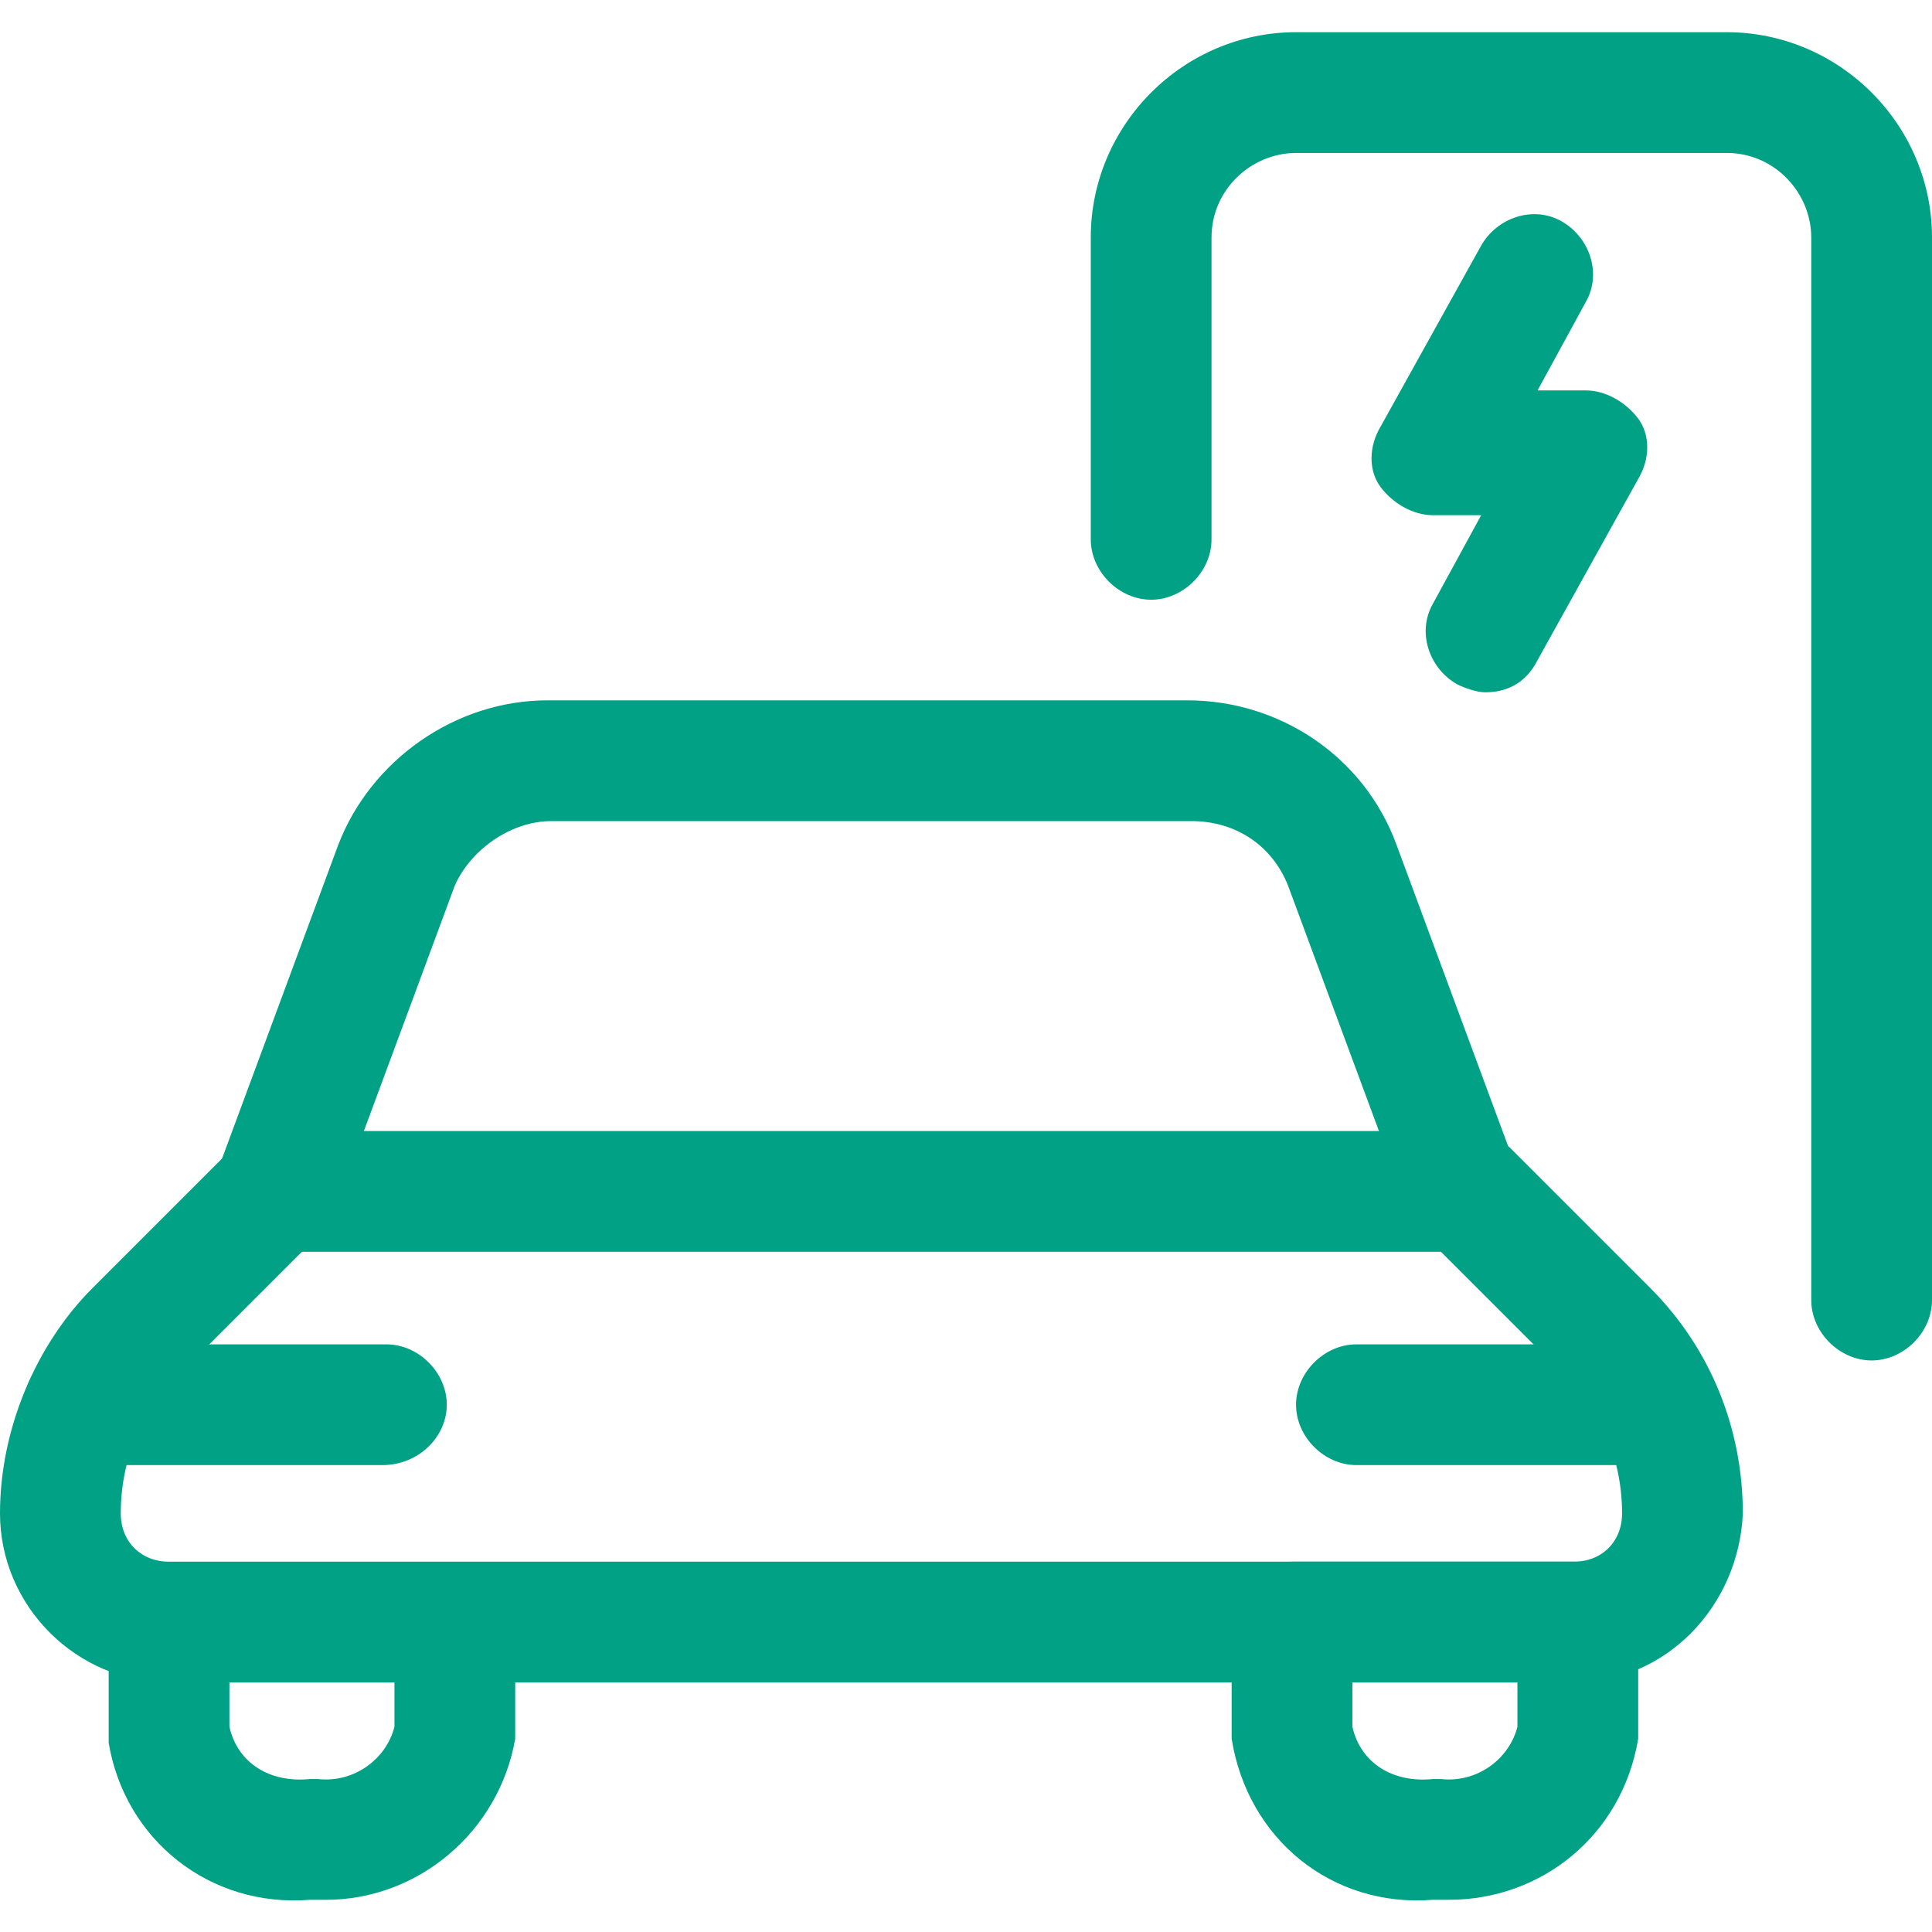
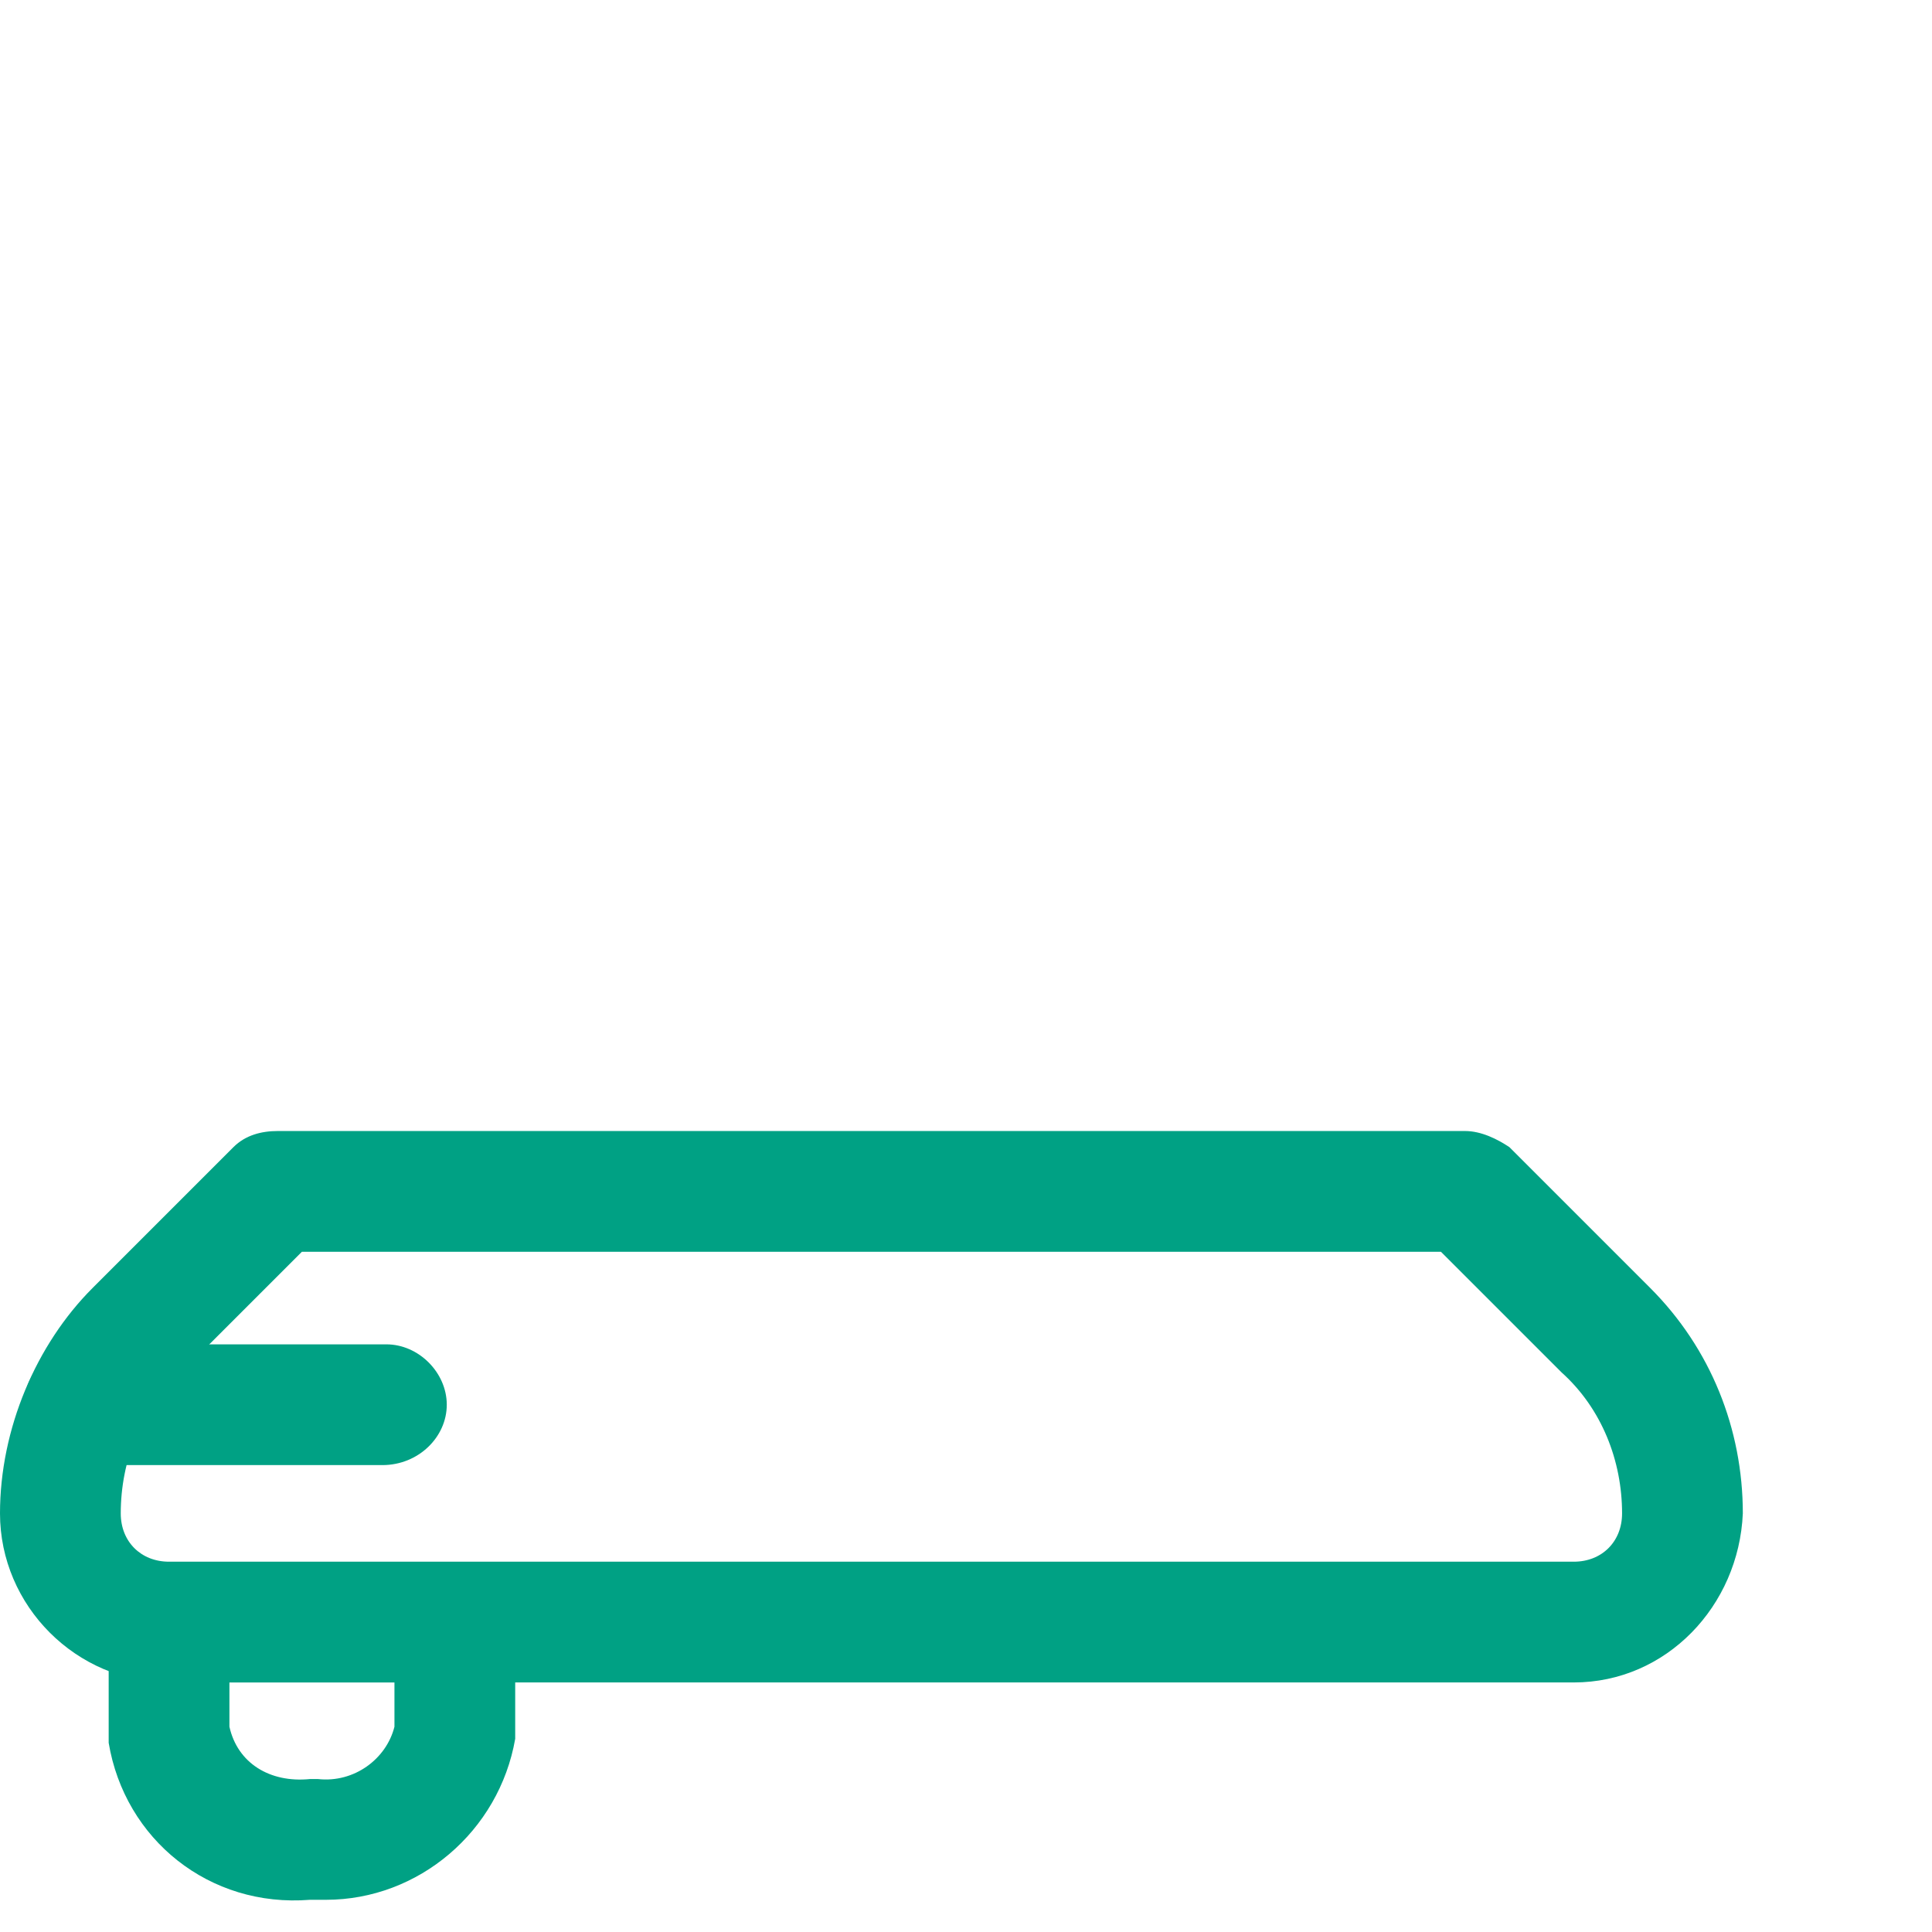
<svg xmlns="http://www.w3.org/2000/svg" version="1.1" id="Layer_1" x="0px" y="0px" viewBox="0 0 48 48" style="enable-background:new 0 0 48 48;" xml:space="preserve">
  <style type="text/css">
	.st0{fill:#00A184;}
</style>
-   <path class="st0" d="M46.5,33.8c-0.8,0-1.5-0.7-1.5-1.5V5.9c0-1.1-0.9-2.1-2.1-2.1H32.2c-1.1,0-2.1,0.9-2.1,2.1v7.5  c0,0.8-0.7,1.5-1.5,1.5s-1.5-0.7-1.5-1.5V5.9c0-2.8,2.3-5.1,5.1-5.1h10.7c2.8,0,5.1,2.3,5.1,5.1v26.4C48,33.1,47.3,33.8,46.5,33.8z" />
-   <path class="st0" d="M36.9,17.2c-0.2,0-0.5-0.1-0.7-0.2c-0.7-0.4-1-1.3-0.6-2l1.2-2.2h-1.2c-0.5,0-1-0.3-1.3-0.7s-0.3-1,0-1.5  l2.5-4.5c0.4-0.7,1.3-1,2-0.6s1,1.3,0.6,2l-1.2,2.2h1.2c0.5,0,1,0.3,1.3,0.7s0.3,1,0,1.5l-2.5,4.5C37.9,17,37.4,17.2,36.9,17.2z" />
  <path class="st0" d="M39.1,41.8H4.2c-2.3,0-4.2-1.9-4.2-4.2c0-2.1,0.9-4.2,2.3-5.6l3.5-3.5c0.3-0.3,0.7-0.4,1.1-0.4h29.5  c0.4,0,0.8,0.2,1.1,0.4L41,32c1.5,1.5,2.3,3.5,2.3,5.6C43.2,39.9,41.4,41.8,39.1,41.8z M7.5,31.1l-3,3C3.5,35,3,36.3,3,37.6  c0,0.7,0.5,1.2,1.2,1.2h34.9c0.7,0,1.2-0.5,1.2-1.2c0-1.3-0.5-2.6-1.5-3.5l-3-3C35.8,31.1,7.5,31.1,7.5,31.1z" />
  <path class="st0" d="M9.5,36.4H2.1c-0.8,0-1.5-0.7-1.5-1.5s0.7-1.5,1.5-1.5h7.5c0.8,0,1.5,0.7,1.5,1.5S10.4,36.4,9.5,36.4z" />
-   <path class="st0" d="M41.2,36.4h-7.5c-0.8,0-1.5-0.7-1.5-1.5s0.7-1.5,1.5-1.5h7.5c0.8,0,1.5,0.7,1.5,1.5S42,36.4,41.2,36.4z" />
-   <path class="st0" d="M36.4,31.1c-0.6,0-1.2-0.4-1.4-1L32,22c-0.4-1-1.3-1.6-2.4-1.6H13.7c-1,0-2,0.7-2.4,1.6l-3,8.1  c-0.3,0.8-1.2,1.2-2,0.9s-1.2-1.2-0.9-1.9l3-8.1c0.8-2.1,2.9-3.6,5.2-3.6h15.9c2.3,0,4.4,1.4,5.2,3.6l3,8.1c0.3,0.8-0.1,1.6-0.9,1.9  C36.7,31,36.6,31.1,36.4,31.1z" />
  <path class="st0" d="M8.1,47.2c-0.1,0-0.3,0-0.4,0c-2.5,0.2-4.6-1.5-5-3.9c0-0.1,0-0.2,0-0.2v-2.7c0-0.8,0.7-1.5,1.5-1.5h7.1  c0.8,0,1.5,0.7,1.5,1.5V43c0,0.1,0,0.2,0,0.2C12.4,45.5,10.4,47.2,8.1,47.2z M7.7,44.2c0.1,0,0.1,0,0.2,0c0.9,0.1,1.7-0.5,1.9-1.3  v-1.1H5.7v1.1C5.9,43.8,6.7,44.3,7.7,44.2L7.7,44.2z" />
-   <path class="st0" d="M36,47.2c-0.1,0-0.3,0-0.4,0c-2.5,0.2-4.6-1.5-5-4c0-0.1,0-0.2,0-0.2v-2.7c0-0.8,0.7-1.5,1.5-1.5h7.1  c0.8,0,1.5,0.7,1.5,1.5V43c0,0.1,0,0.2,0,0.2C40.3,45.6,38.3,47.2,36,47.2z M35.6,44.2c0.1,0,0.1,0,0.2,0c0.9,0.1,1.7-0.5,1.9-1.3  v-1.1h-4.1v1.1C33.8,43.8,34.6,44.3,35.6,44.2C35.5,44.2,35.6,44.2,35.6,44.2z" />
</svg>